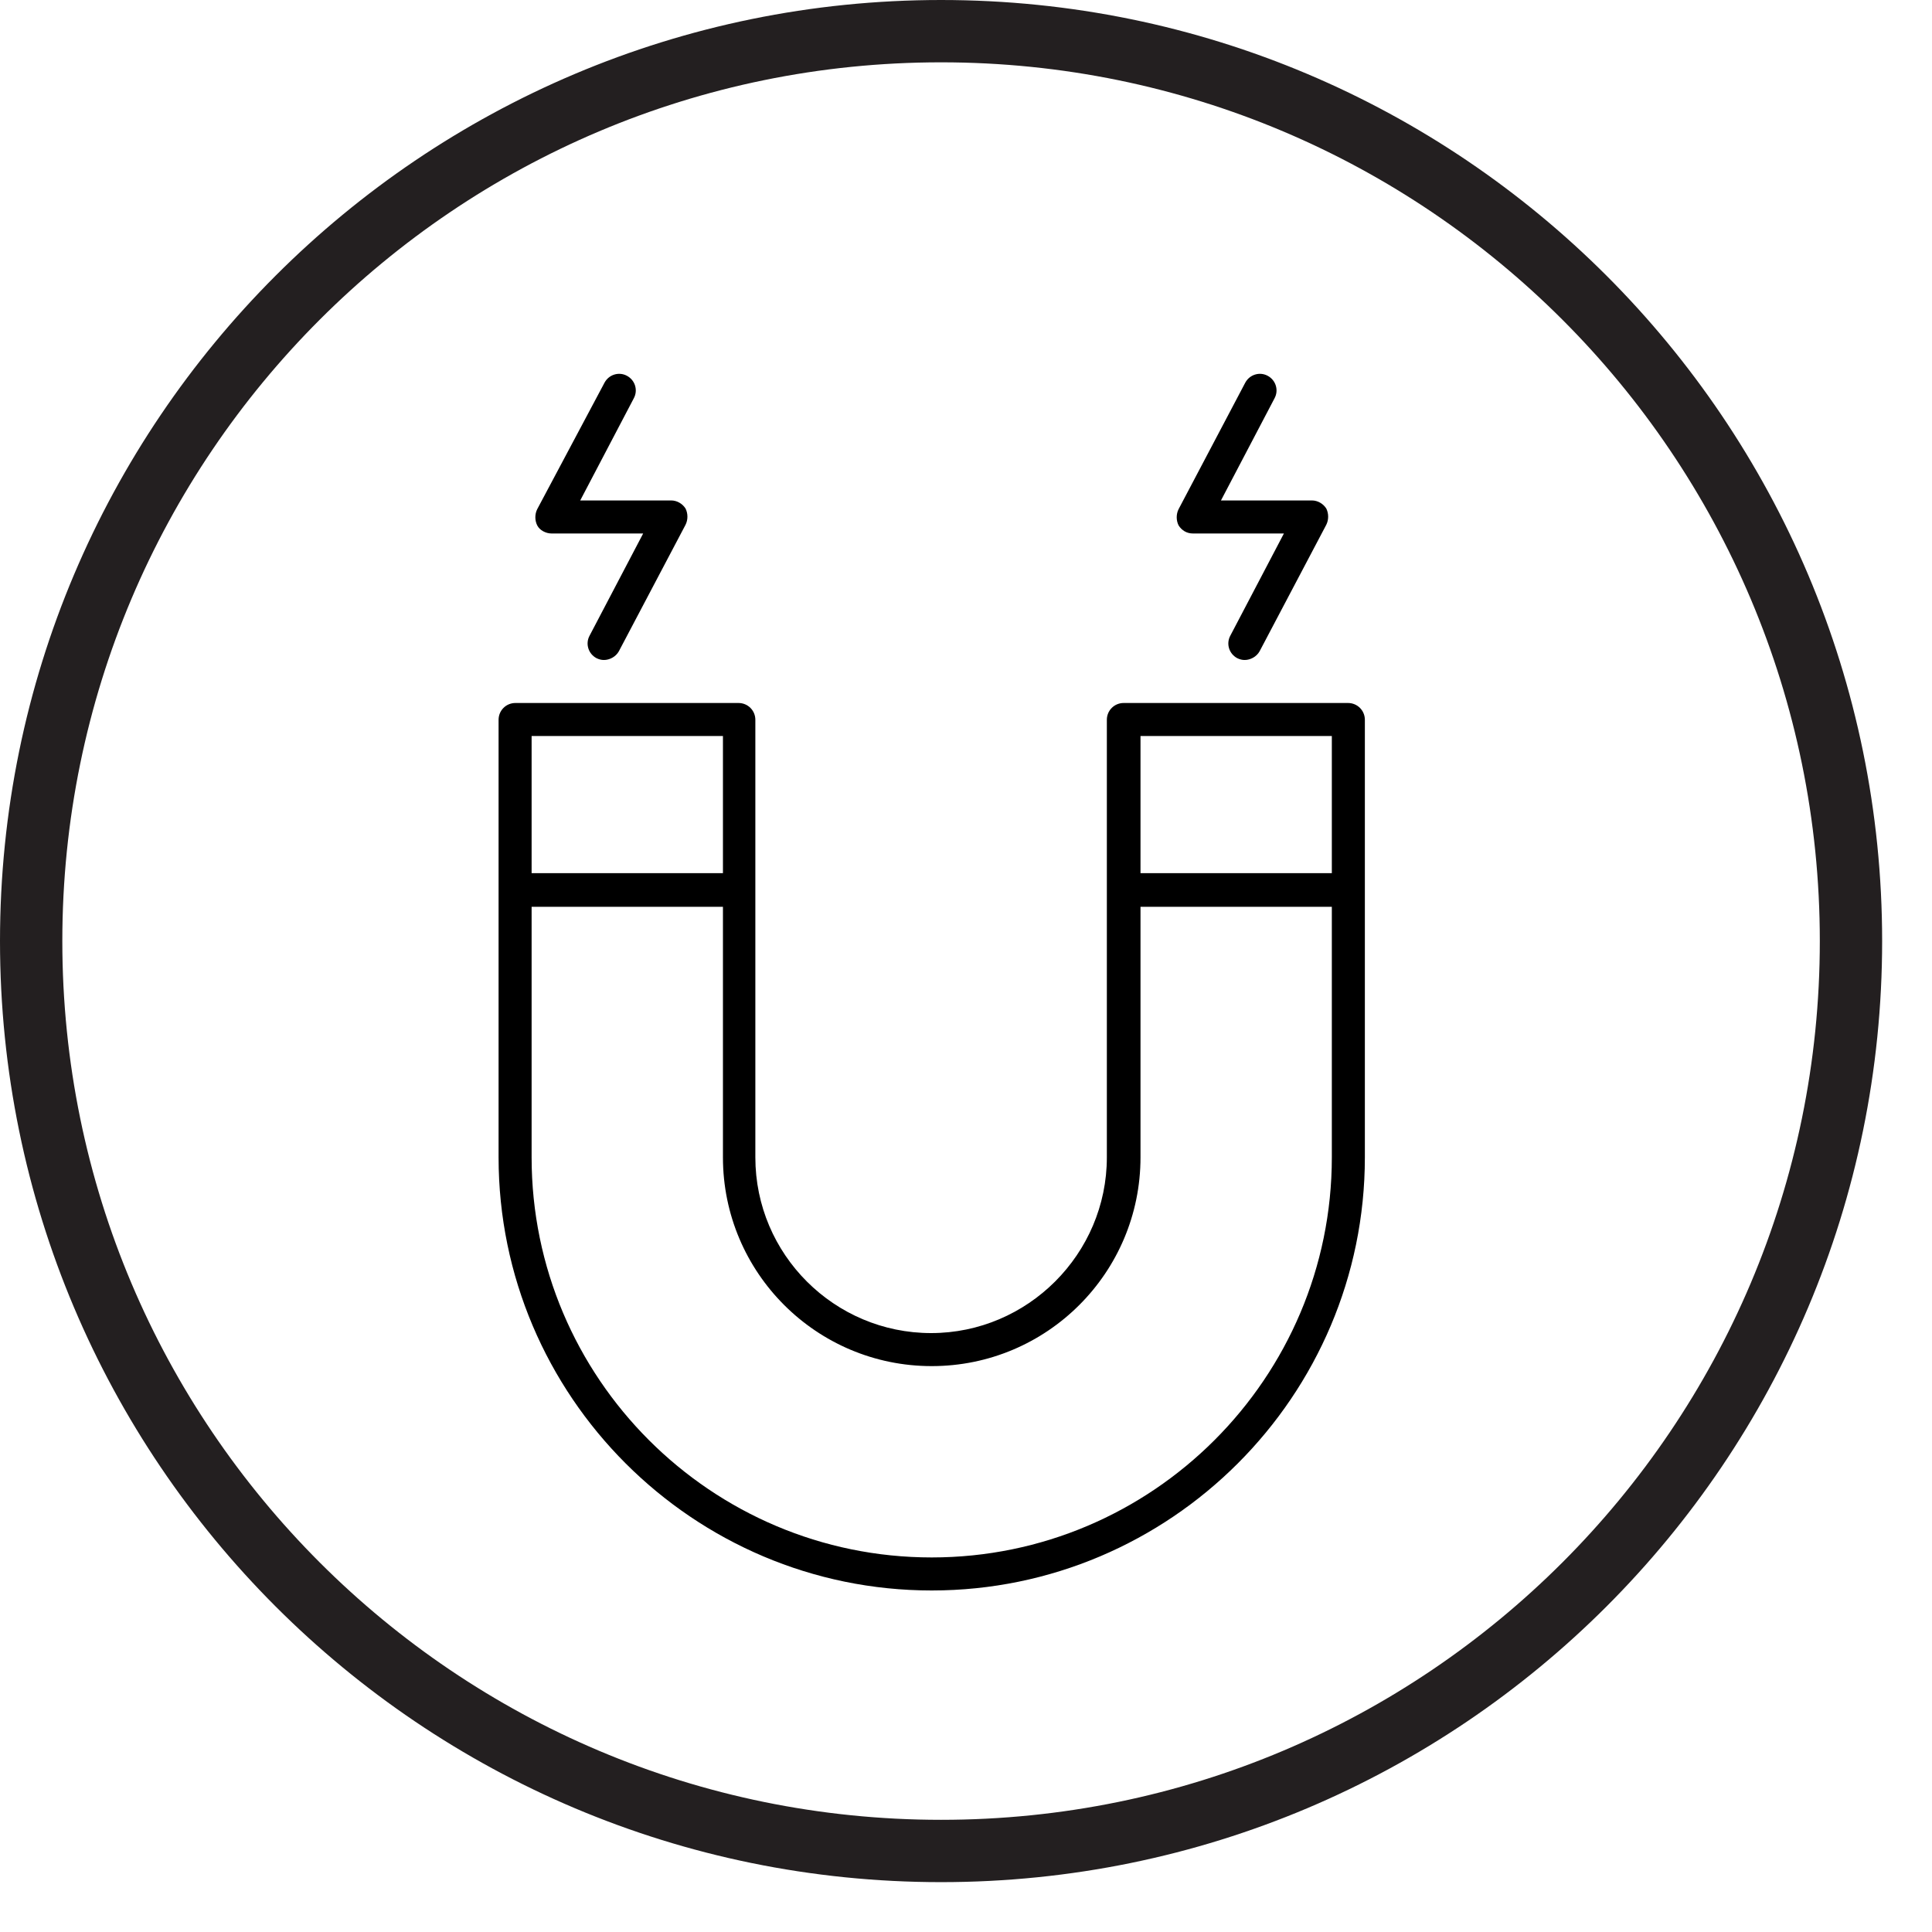
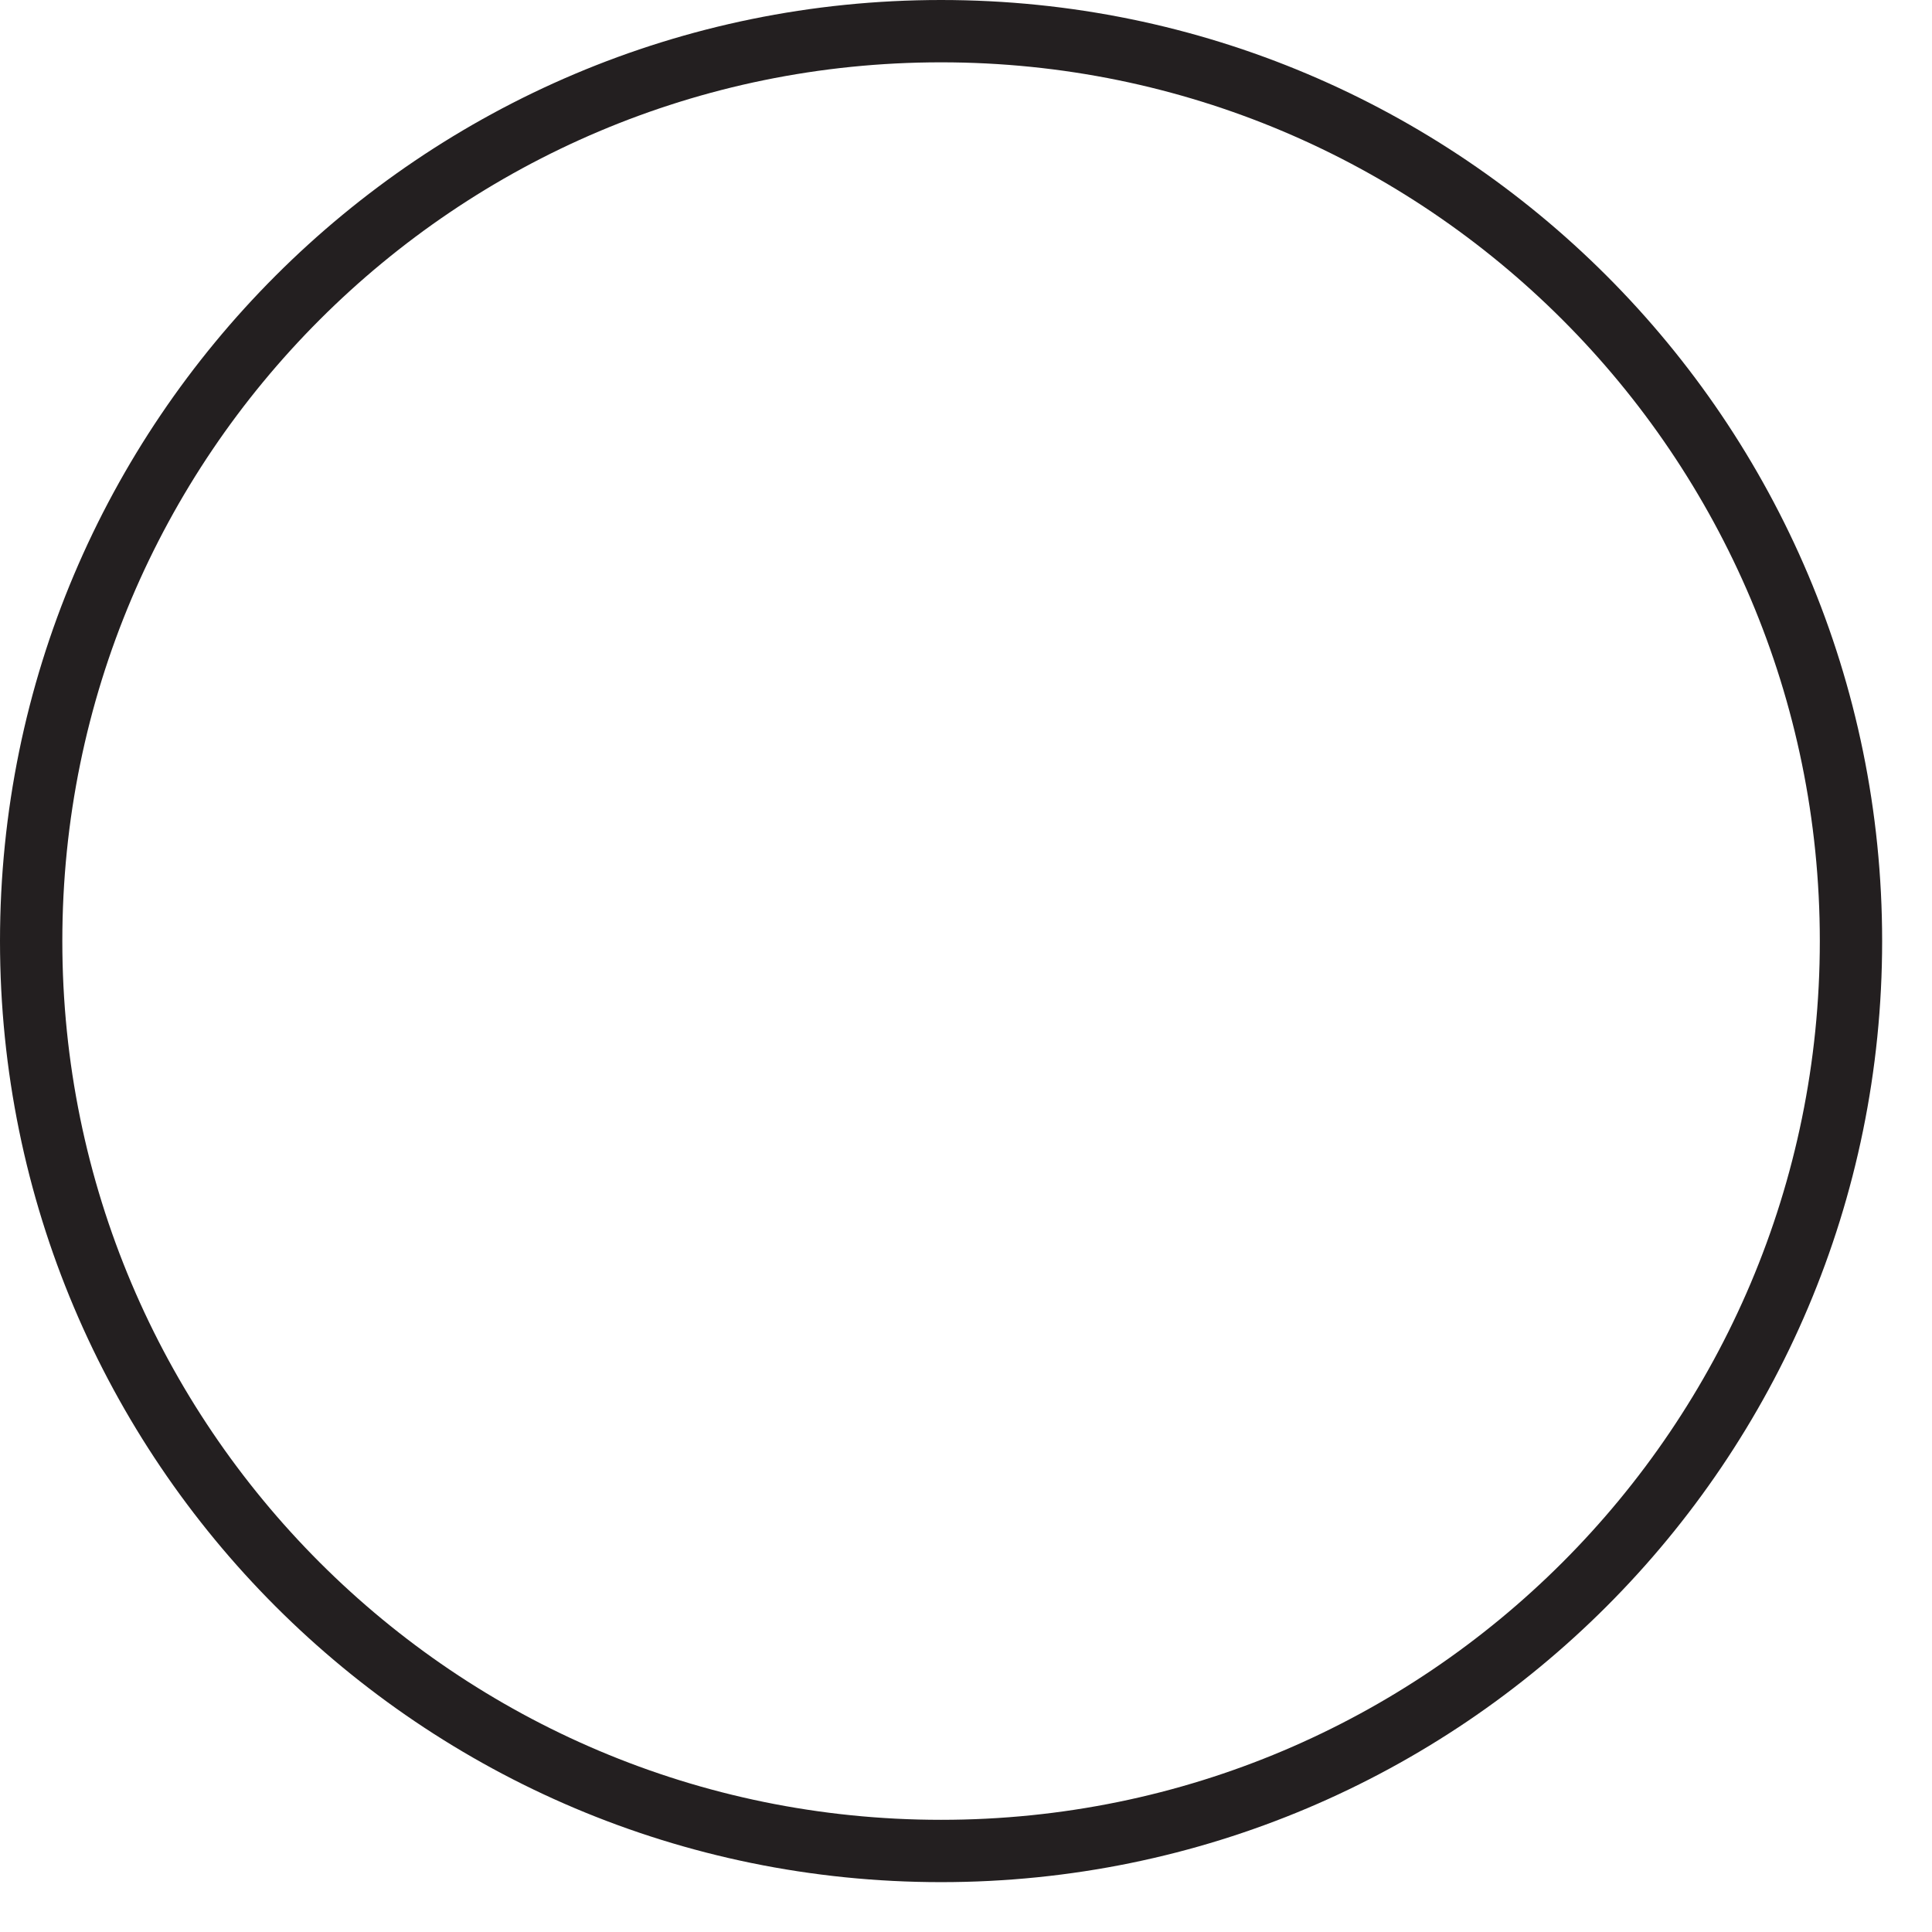
<svg xmlns="http://www.w3.org/2000/svg" width="31" height="31" viewBox="0 0 31 31" fill="none">
  <g clip-path="url(#clip0_599_460)">
    <path d="M15.1 29.7C23.163 29.7 29.7 23.163 29.7 15.1C29.7 7.037 23.163 0.5 15.1 0.5C7.037 0.5 0.5 7.037 0.5 15.1C0.5 23.163 7.037 29.7 15.1 29.7Z" stroke="#231F20" />
    <g clip-path="url(#clip1_599_460)">
-       <path d="M14.95 24.99C11.41 24.99 8.53 22.11 8.53 18.57V14.55H11.6V18.57C11.6 20.42 13.1 21.92 14.95 21.92C16.8 21.92 18.3 20.42 18.3 18.57V14.55H21.37V18.57C21.37 22.11 18.49 24.99 14.95 24.99ZM11.6 14.01H8.53V11.81H11.6V14.01ZM21.37 14.01H18.3V11.81H21.37V14.01ZM21.9 18.57V11.55C21.9 11.4 21.78 11.28 21.63 11.28H18.03C17.88 11.28 17.76 11.4 17.76 11.55V18.57C17.76 20.12 16.49 21.39 14.94 21.39C13.39 21.39 12.12 20.13 12.12 18.57V11.55C12.12 11.4 12 11.28 11.85 11.28H8.27C8.12 11.28 8 11.4 8 11.55V18.57C8 22.4 11.12 25.52 14.95 25.52C18.78 25.52 21.9 22.4 21.9 18.57Z" fill="black" />
-       <path d="M19.141 8.56H20.601L19.741 10.2C19.671 10.33 19.721 10.49 19.851 10.56C19.891 10.58 19.931 10.59 19.971 10.59C20.061 10.59 20.161 10.54 20.211 10.45L21.281 8.42C21.321 8.34 21.321 8.24 21.281 8.16C21.231 8.08 21.141 8.03 21.051 8.03H19.591L20.451 6.39C20.521 6.26 20.471 6.1 20.341 6.03C20.211 5.96 20.051 6.01 19.981 6.14L18.911 8.17C18.871 8.25 18.871 8.35 18.911 8.43C18.961 8.51 19.041 8.56 19.141 8.56Z" fill="black" />
-       <path d="M8.86 8.56H10.32L9.46 10.2C9.39 10.33 9.44 10.49 9.57 10.56C9.61 10.58 9.65 10.59 9.69 10.59C9.78 10.59 9.88 10.54 9.93 10.45L11 8.42C11.04 8.34 11.04 8.24 11 8.16C10.95 8.08 10.86 8.03 10.77 8.03H9.31L10.17 6.39C10.24 6.26 10.19 6.1 10.06 6.03C9.93 5.96 9.77 6.01 9.7 6.14L8.62 8.17C8.58 8.25 8.58 8.35 8.62 8.43C8.66 8.51 8.76 8.56 8.85 8.56" fill="black" />
+       <path d="M19.141 8.56H20.601L19.741 10.2C19.671 10.33 19.721 10.49 19.851 10.56C19.891 10.58 19.931 10.59 19.971 10.59C20.061 10.59 20.161 10.54 20.211 10.45L21.281 8.42C21.321 8.34 21.321 8.24 21.281 8.16C21.231 8.08 21.141 8.03 21.051 8.03H19.591L20.451 6.39C20.521 6.26 20.471 6.1 20.341 6.03L18.911 8.17C18.871 8.25 18.871 8.35 18.911 8.43C18.961 8.51 19.041 8.56 19.141 8.56Z" fill="black" />
    </g>
  </g>
  <defs>
    <clipPath id="clip0_599_460">
      <rect width="30.2" height="30.2" fill="white" />
    </clipPath>
    <clipPath id="clip1_599_460">
-       <rect width="13.9" height="19.52" fill="white" transform="translate(8 6)" />
-     </clipPath>
+       </clipPath>
  </defs>
</svg>